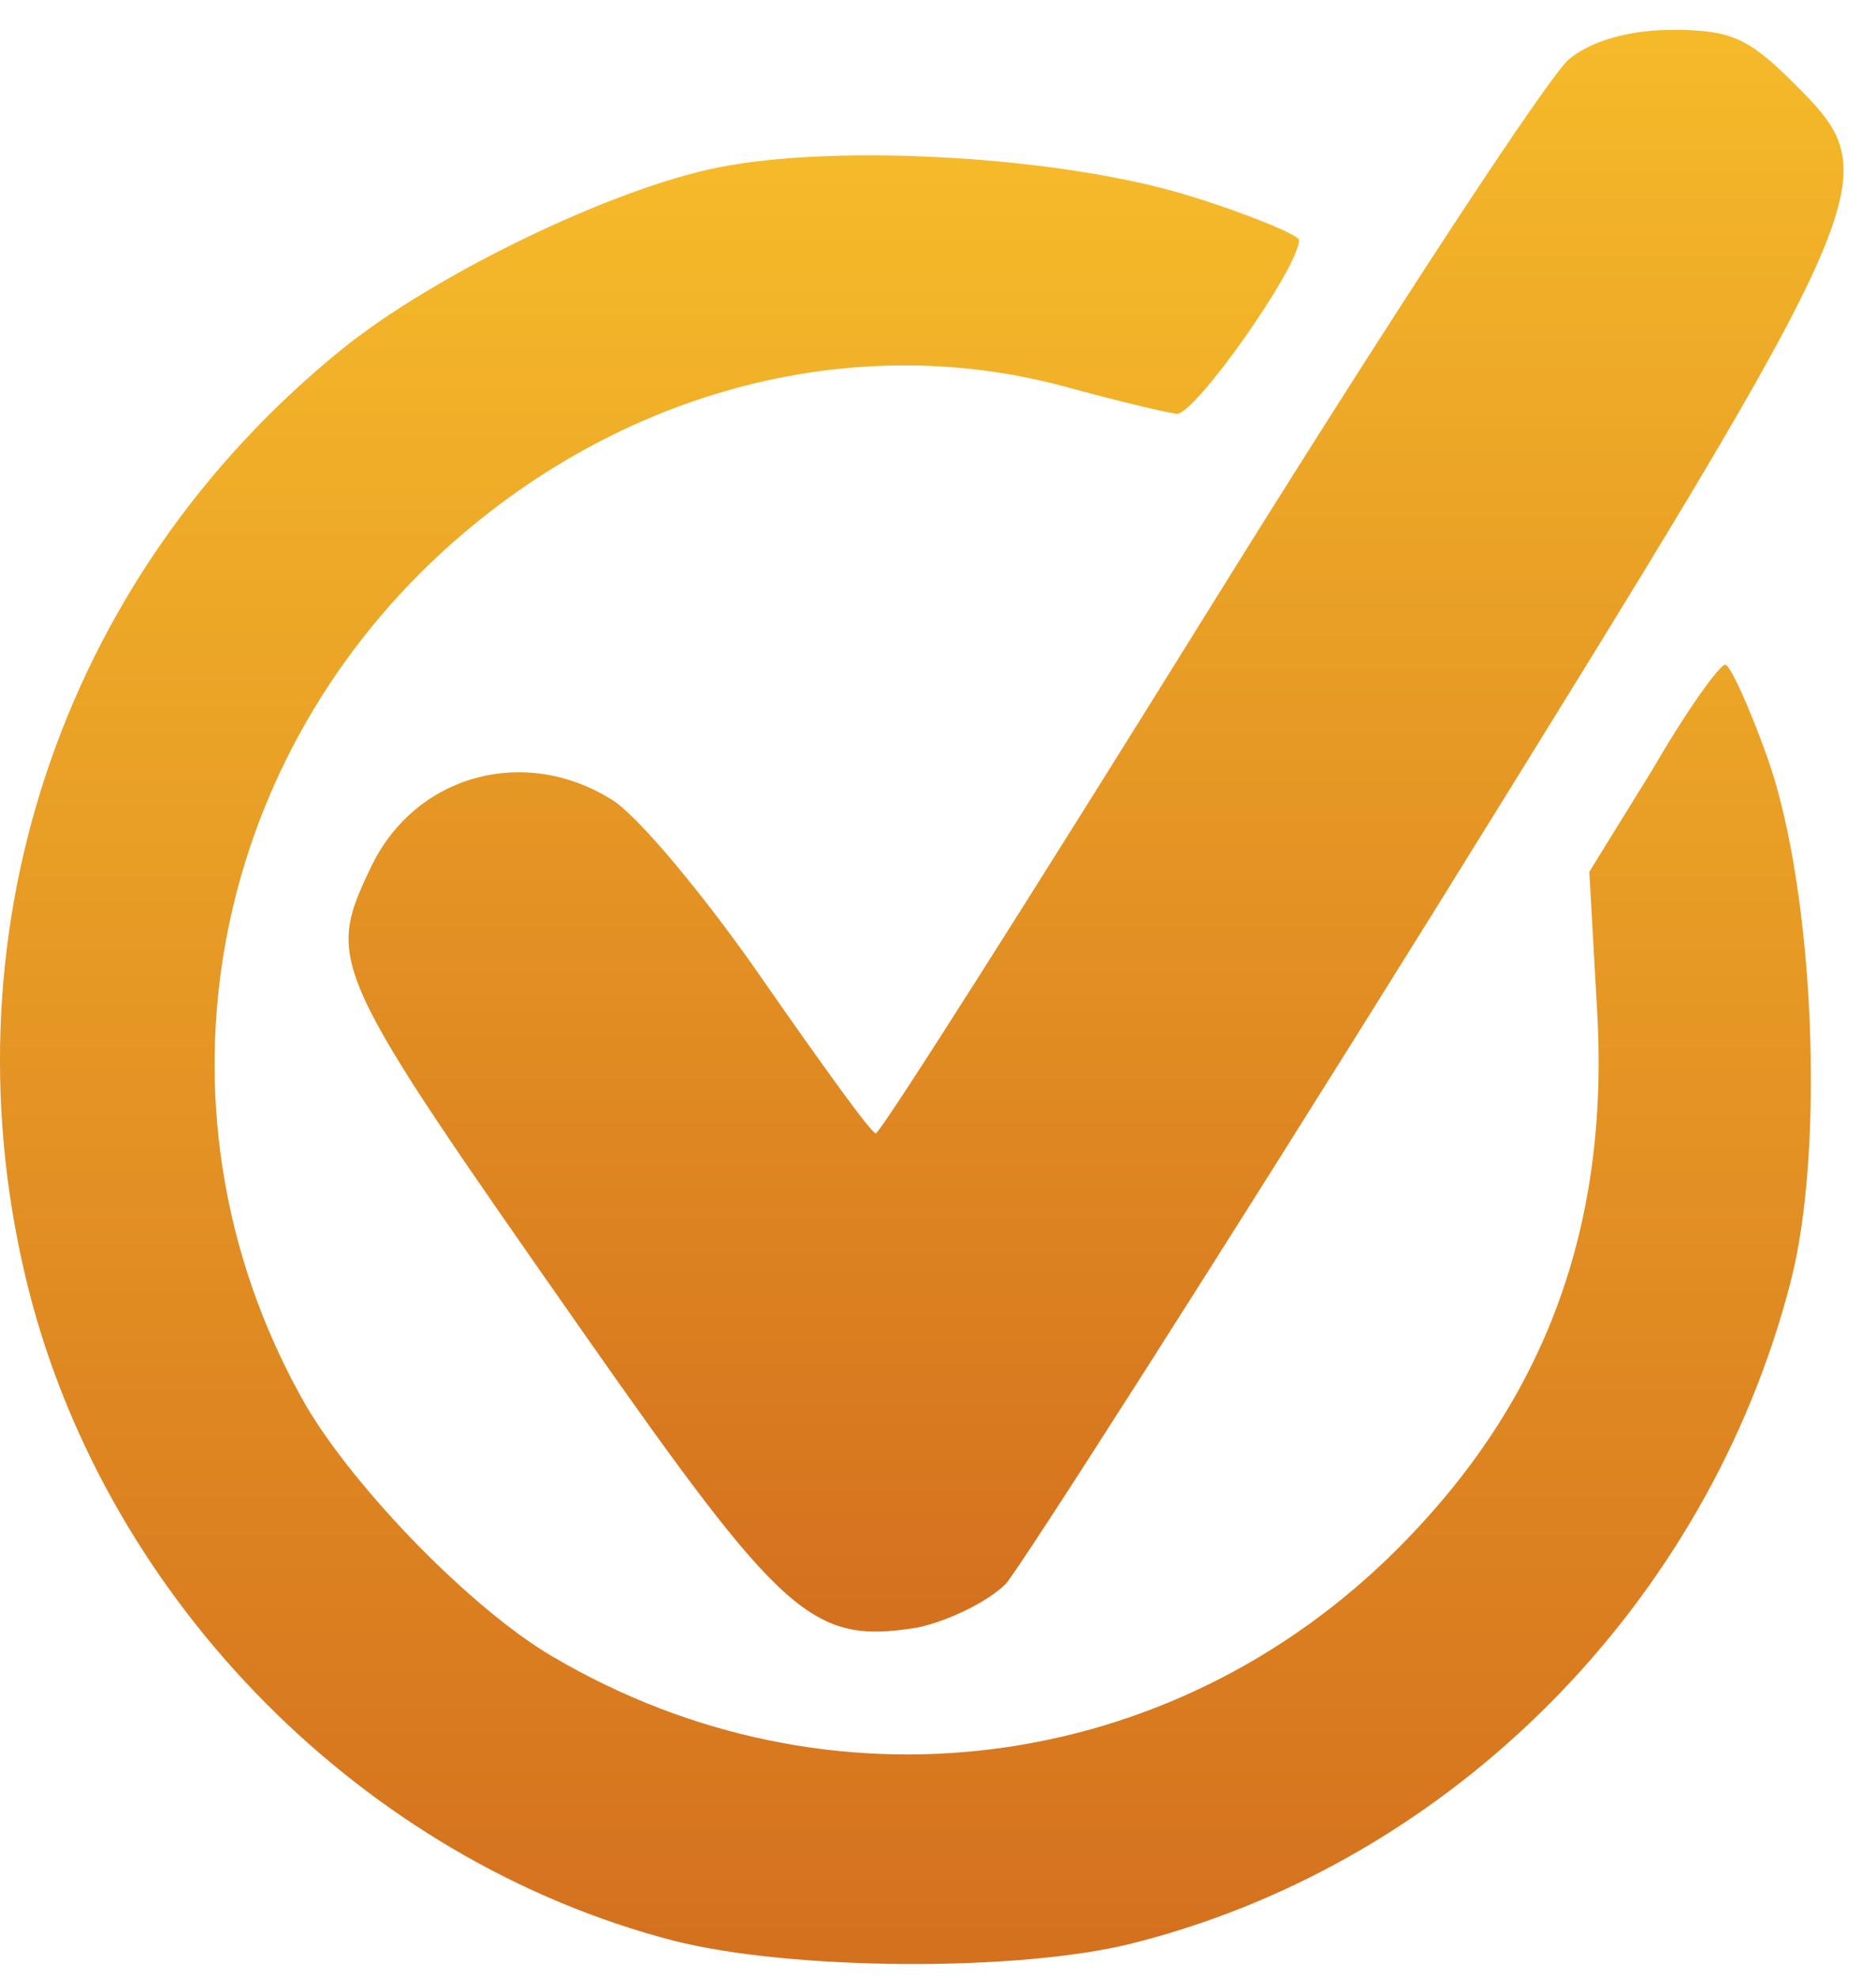
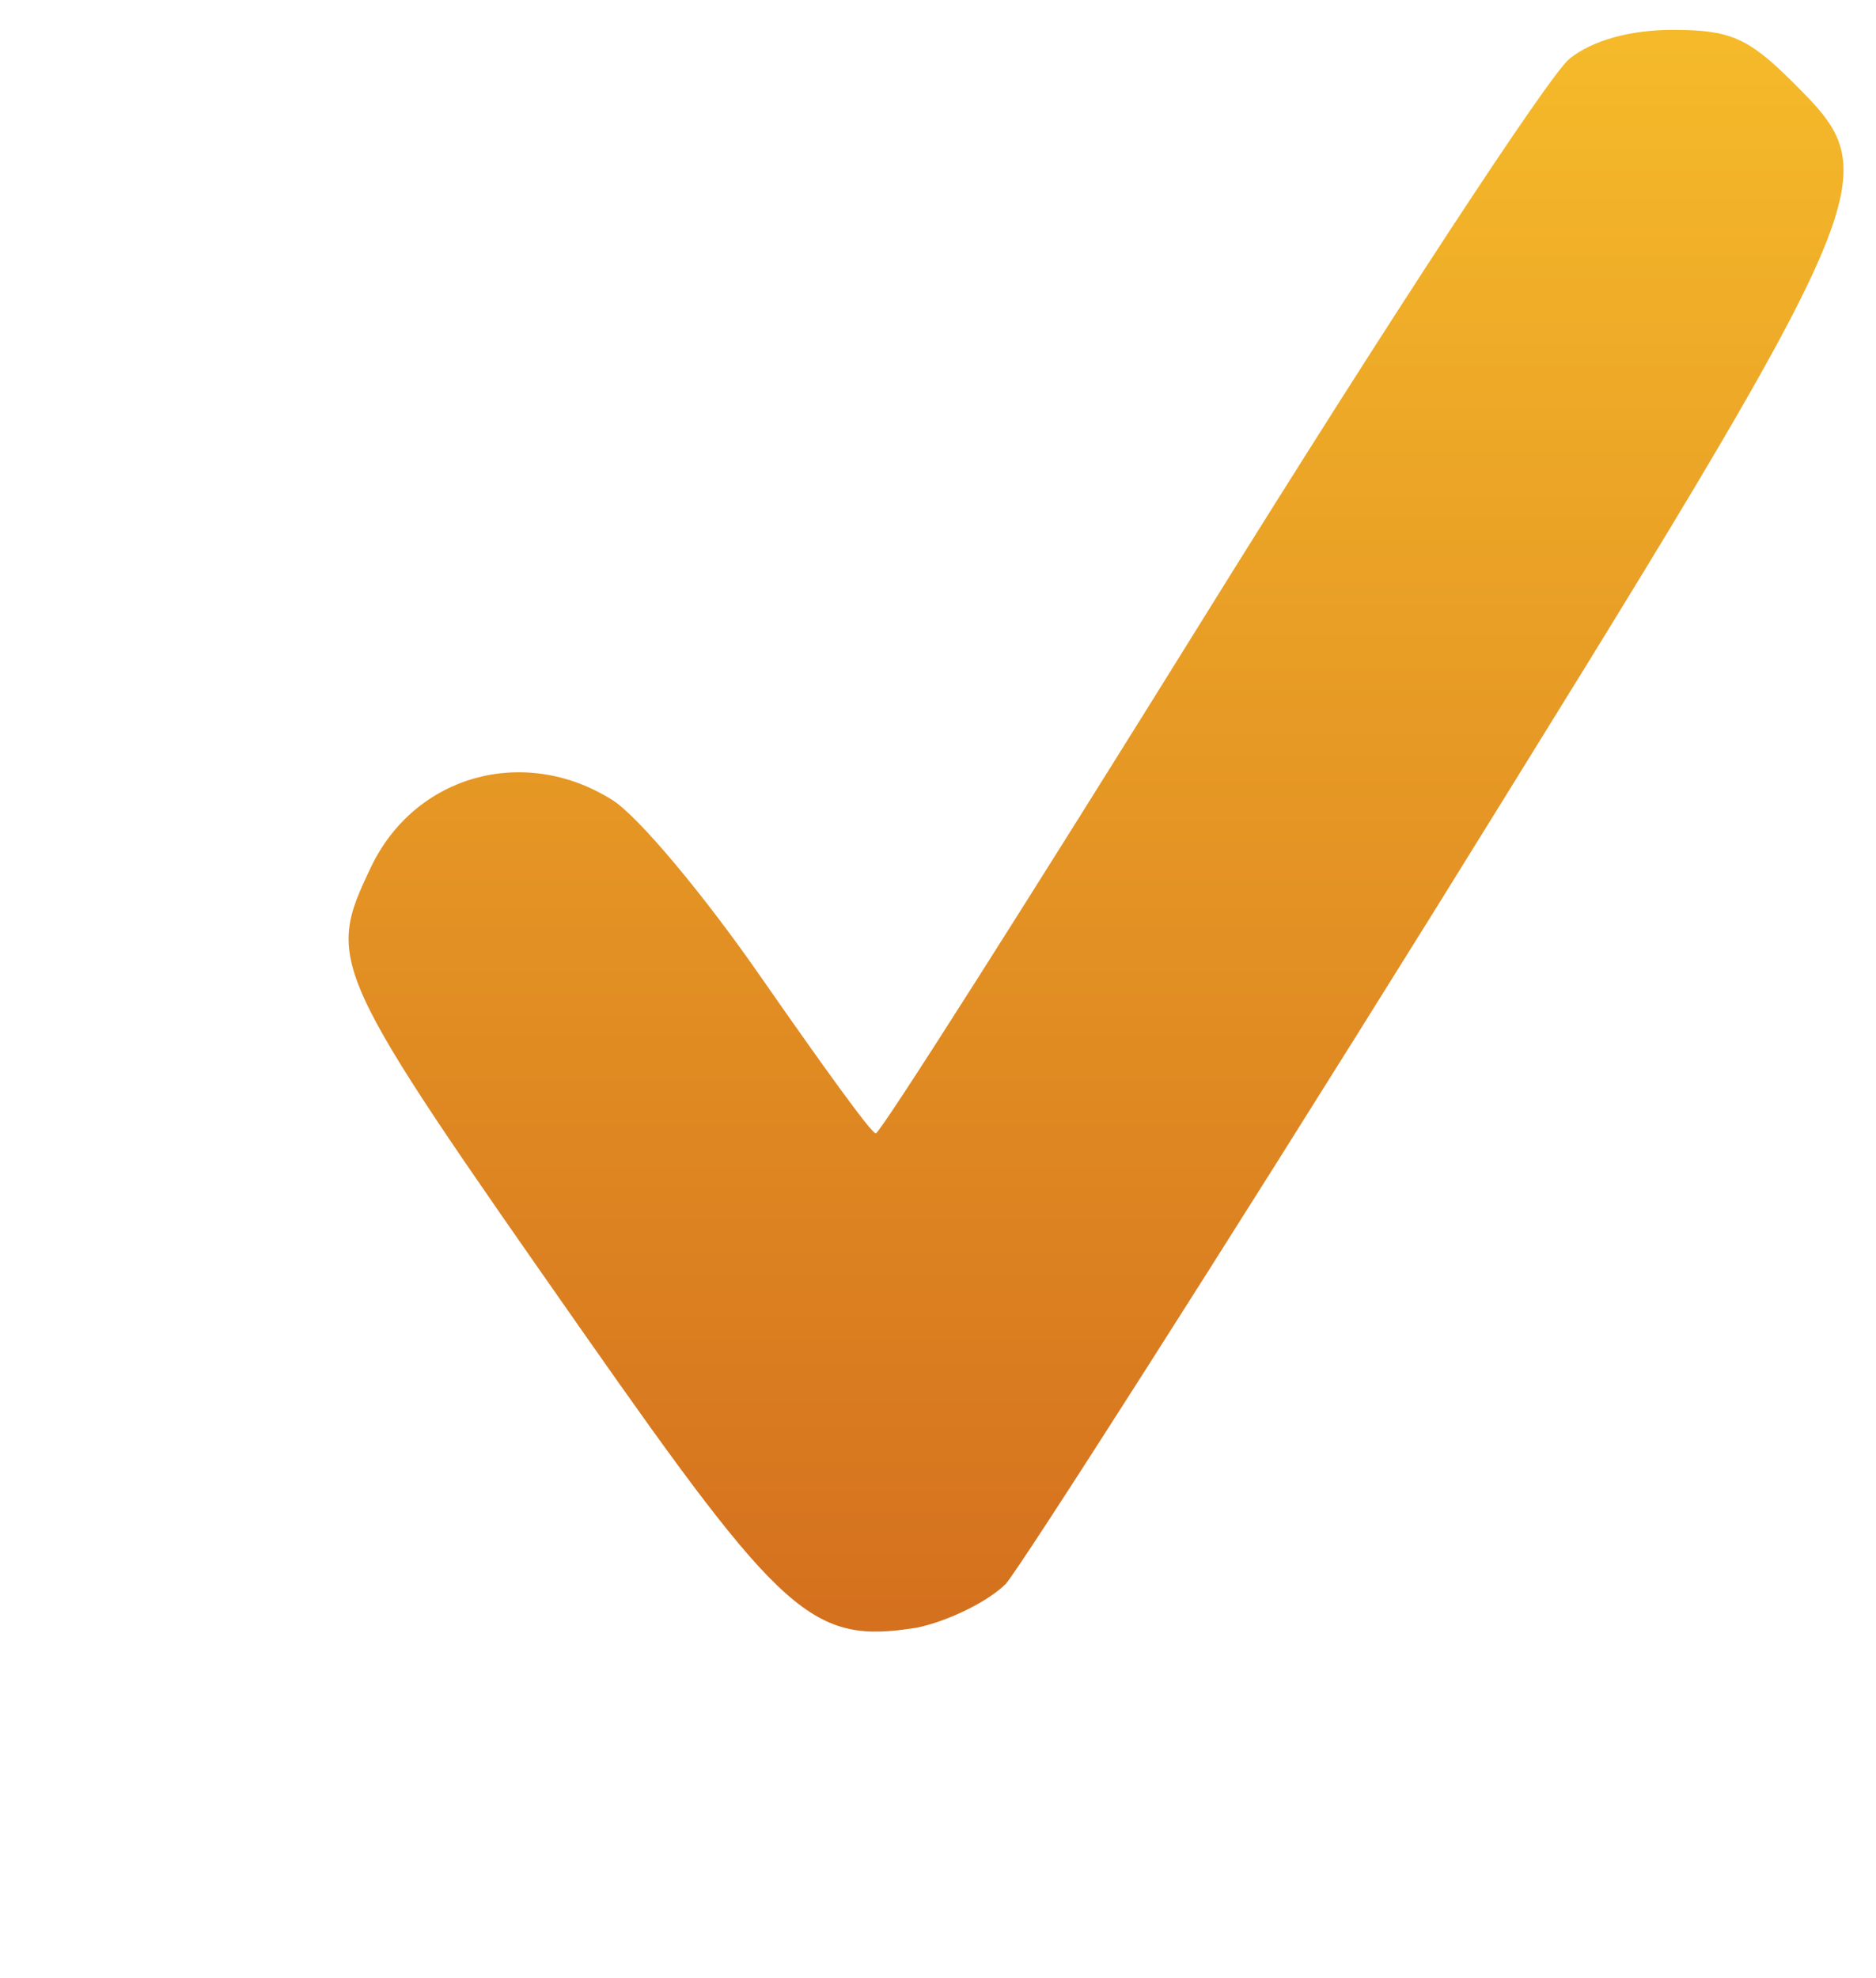
<svg xmlns="http://www.w3.org/2000/svg" width="55" height="58" viewBox="0 0 55 58" fill="none">
  <path d="M46.019 1.718C45.443 2.161 40.656 9.474 35.426 17.895C30.197 26.315 25.809 33.229 25.676 33.229C25.543 33.229 24.081 31.191 22.352 28.709C20.668 26.271 18.674 23.878 17.92 23.435C15.35 21.839 12.159 22.726 10.873 25.429C9.544 28.221 9.633 28.398 17.078 39.035C22.973 47.456 23.815 48.209 26.873 47.722C27.759 47.544 28.956 46.968 29.488 46.437C29.975 45.86 35.648 36.996 42.074 26.67C55.326 5.308 55.37 5.219 52.578 2.427C51.248 1.098 50.717 0.876 49.032 0.876C47.792 0.876 46.684 1.186 46.019 1.718Z" fill="url(#paint0_linear_71_270)" />
-   <path d="M21.067 4.908C17.92 5.528 12.646 8.099 9.987 10.271C1.699 17.007 -1.758 27.599 0.857 37.882C3.206 47.011 10.696 54.546 19.737 56.895C23.194 57.781 30.02 57.825 33.343 56.939C42.606 54.546 50.052 47.011 52.489 37.616C53.509 33.716 53.199 26.137 51.825 22.237C51.293 20.73 50.717 19.489 50.584 19.489C50.406 19.489 49.431 20.863 48.456 22.547L46.595 25.561L46.817 29.505C47.215 35.932 45.31 41.073 40.966 45.416C34.319 52.064 24.302 53.349 16.192 48.563C13.843 47.189 10.43 43.688 8.968 41.206C4.403 33.228 5.777 23.345 12.336 16.786C17.521 11.645 24.657 9.562 31.216 11.334C32.679 11.733 34.141 12.088 34.496 12.132C35.028 12.176 38.086 7.833 38.086 7.035C38.086 6.902 36.623 6.282 34.895 5.75C31.216 4.598 24.613 4.199 21.067 4.908Z" fill="url(#paint1_linear_71_270)" />
  <defs>
    <linearGradient id="paint0_linear_71_270" x1="32.134" y1="0.876" x2="32.134" y2="47.836" gradientUnits="userSpaceOnUse">
      <stop stop-color="#F5BA2A" />
      <stop offset="1" stop-color="#D4701E" />
    </linearGradient>
    <linearGradient id="paint1_linear_71_270" x1="26.546" y1="4.555" x2="26.546" y2="57.582" gradientUnits="userSpaceOnUse">
      <stop stop-color="#F5BA2A" />
      <stop offset="1" stop-color="#D4701E" />
    </linearGradient>
  </defs>
</svg>